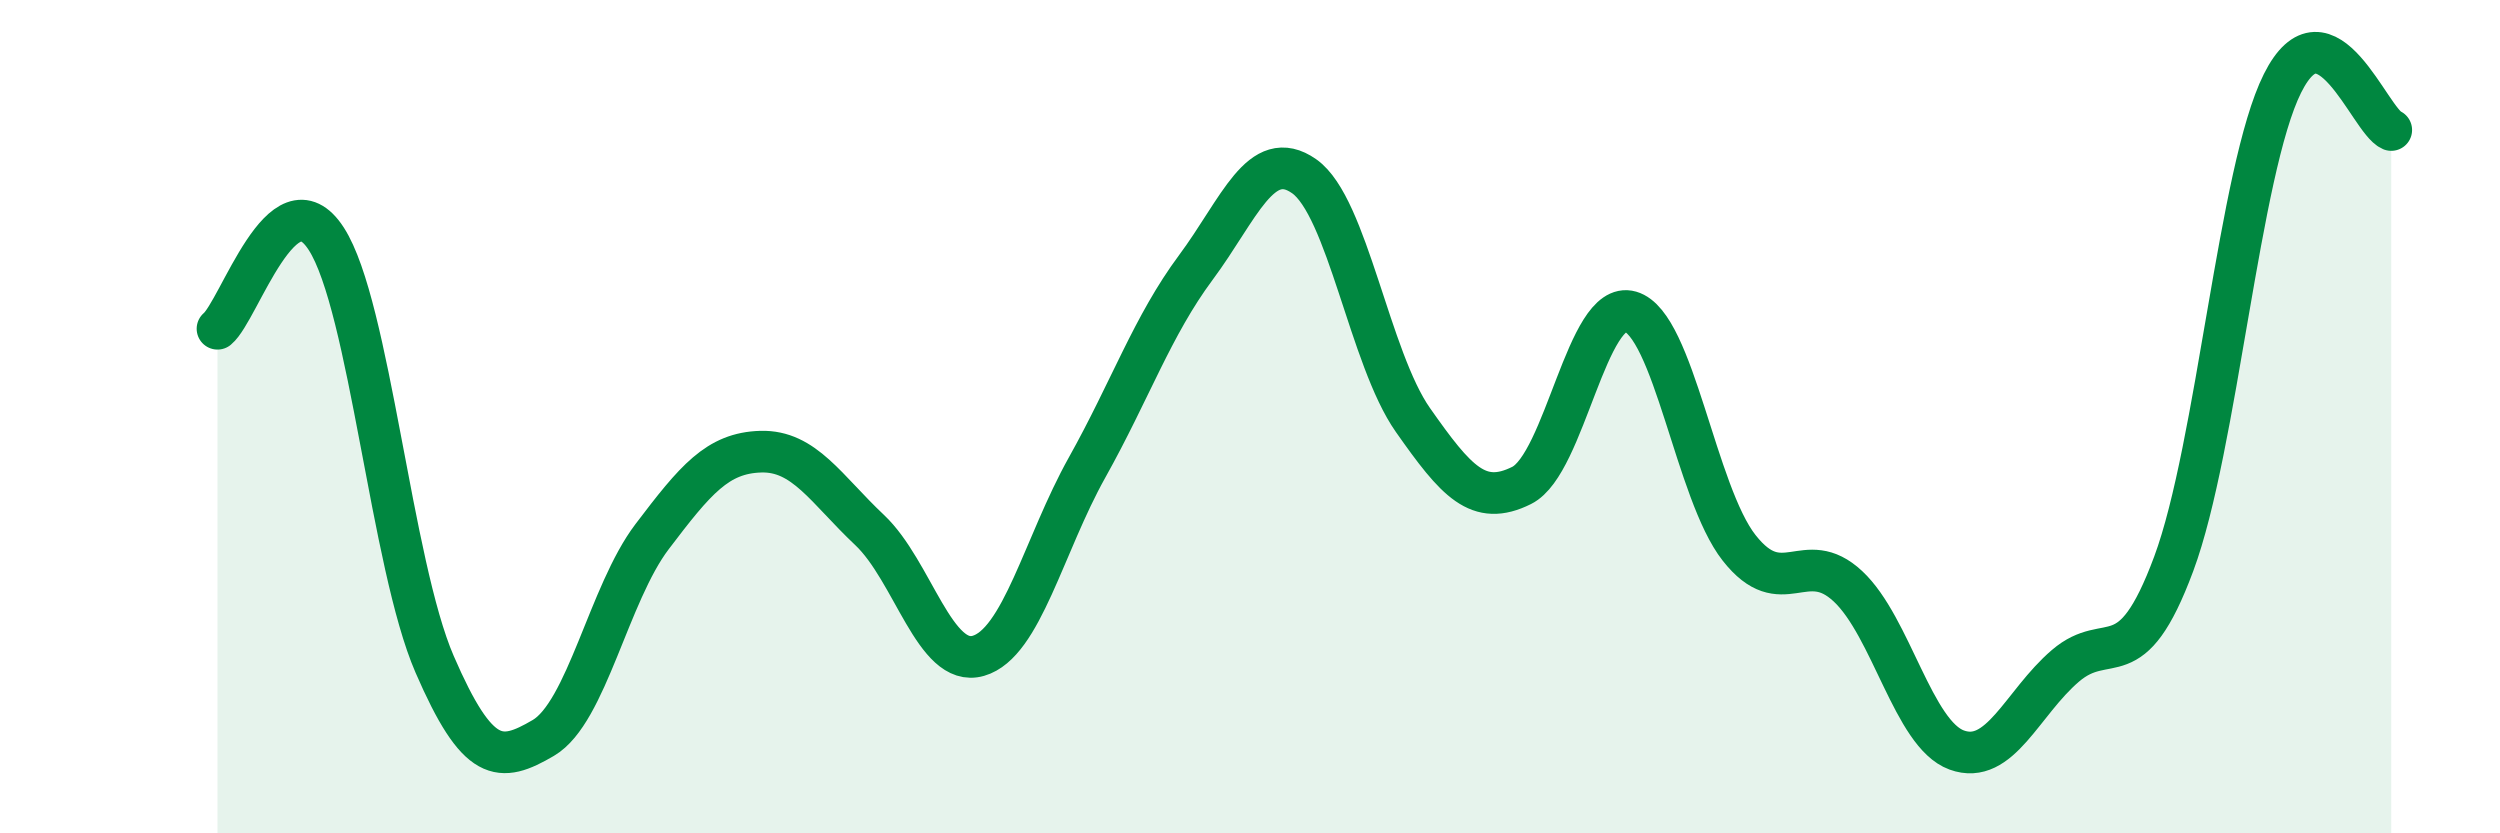
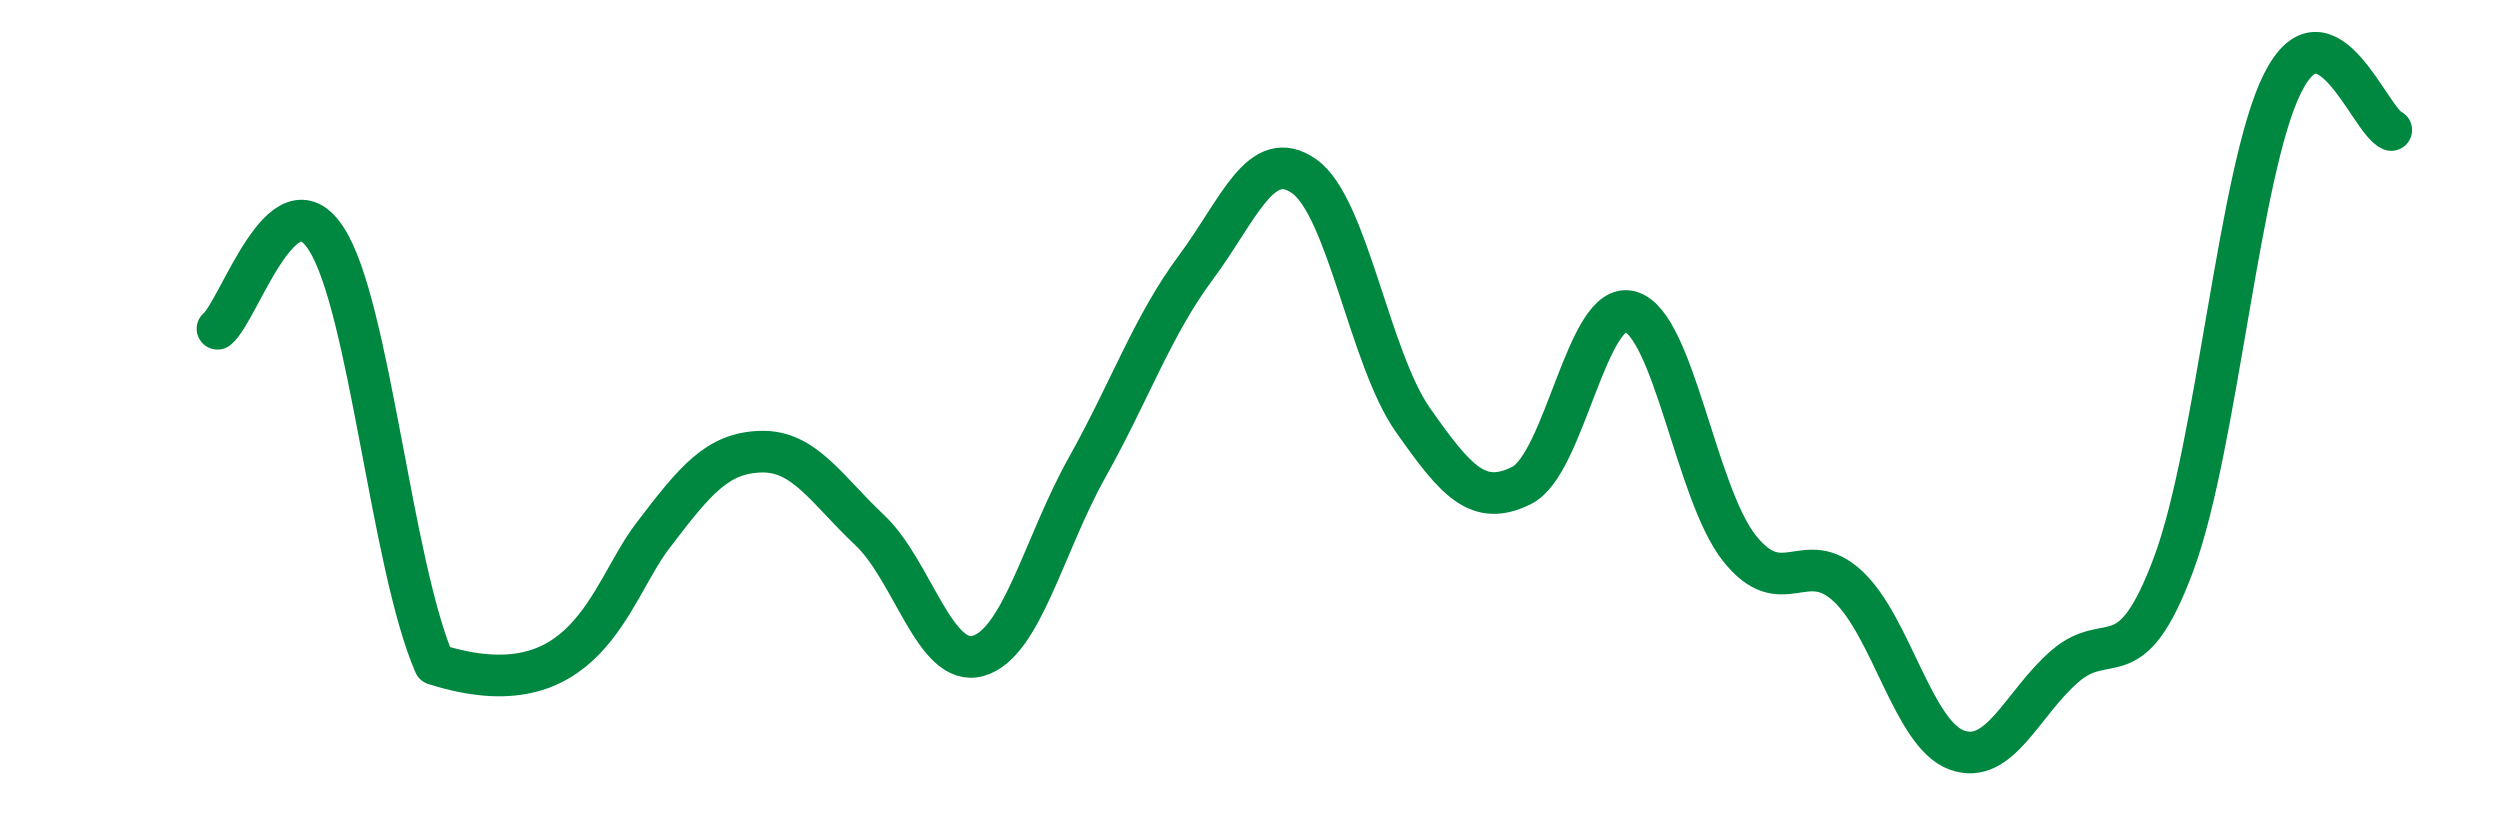
<svg xmlns="http://www.w3.org/2000/svg" width="60" height="20" viewBox="0 0 60 20">
-   <path d="M 5.22,7.89 C 5.74,7.46 6.79,4.12 7.83,5.73 C 8.87,7.34 9.39,13.54 10.43,15.94 C 11.47,18.34 12,18.32 13.04,17.71 C 14.08,17.1 14.61,14.25 15.65,12.88 C 16.69,11.51 17.22,10.87 18.26,10.84 C 19.3,10.81 19.83,11.74 20.87,12.72 C 21.91,13.7 22.44,16.04 23.48,15.74 C 24.52,15.44 25.05,13.08 26.09,11.22 C 27.13,9.36 27.66,7.82 28.7,6.42 C 29.74,5.02 30.26,3.5 31.3,4.23 C 32.34,4.96 32.87,8.6 33.91,10.08 C 34.95,11.56 35.48,12.17 36.52,11.65 C 37.56,11.13 38.09,7.18 39.13,7.48 C 40.17,7.78 40.7,11.83 41.74,13.15 C 42.78,14.47 43.31,13.1 44.35,14.07 C 45.39,15.04 45.92,17.62 46.96,18 C 48,18.38 48.53,16.87 49.57,15.98 C 50.61,15.09 51.13,16.33 52.17,13.53 C 53.21,10.73 53.74,4.08 54.78,2 C 55.82,-0.08 56.87,2.9 57.39,3.12L57.39 20L5.22 20Z" fill="#008740" opacity="0.1" stroke-linecap="round" stroke-linejoin="round" />
-   <path d="M 5.22,7.89 C 5.74,7.46 6.79,4.12 7.83,5.73 C 8.87,7.34 9.39,13.54 10.43,15.94 C 11.47,18.34 12,18.32 13.04,17.71 C 14.08,17.1 14.61,14.25 15.65,12.88 C 16.69,11.51 17.22,10.87 18.26,10.84 C 19.3,10.81 19.83,11.74 20.87,12.72 C 21.91,13.7 22.44,16.04 23.48,15.74 C 24.52,15.44 25.05,13.08 26.09,11.22 C 27.13,9.36 27.66,7.82 28.7,6.42 C 29.74,5.02 30.26,3.5 31.3,4.23 C 32.34,4.96 32.87,8.6 33.91,10.08 C 34.95,11.56 35.48,12.17 36.52,11.65 C 37.56,11.13 38.09,7.18 39.13,7.48 C 40.17,7.78 40.7,11.83 41.74,13.15 C 42.78,14.47 43.31,13.1 44.35,14.07 C 45.39,15.04 45.92,17.62 46.96,18 C 48,18.38 48.53,16.87 49.57,15.98 C 50.61,15.09 51.13,16.33 52.17,13.53 C 53.21,10.73 53.74,4.08 54.78,2 C 55.82,-0.08 56.87,2.9 57.39,3.12" stroke="#008740" stroke-width="1" fill="none" stroke-linecap="round" stroke-linejoin="round" />
+   <path d="M 5.22,7.89 C 5.74,7.46 6.79,4.12 7.83,5.73 C 8.87,7.34 9.39,13.54 10.43,15.94 C 14.08,17.1 14.61,14.25 15.65,12.88 C 16.69,11.51 17.22,10.87 18.26,10.84 C 19.3,10.81 19.83,11.74 20.87,12.72 C 21.91,13.7 22.44,16.04 23.48,15.74 C 24.52,15.44 25.05,13.08 26.09,11.22 C 27.13,9.36 27.66,7.82 28.7,6.42 C 29.74,5.02 30.26,3.5 31.3,4.23 C 32.34,4.96 32.87,8.6 33.91,10.08 C 34.95,11.56 35.48,12.17 36.52,11.65 C 37.56,11.13 38.09,7.18 39.13,7.48 C 40.17,7.78 40.7,11.83 41.74,13.15 C 42.78,14.47 43.31,13.1 44.35,14.07 C 45.39,15.04 45.92,17.62 46.96,18 C 48,18.38 48.53,16.87 49.57,15.98 C 50.61,15.09 51.13,16.33 52.17,13.53 C 53.21,10.73 53.74,4.08 54.78,2 C 55.82,-0.08 56.87,2.9 57.39,3.12" stroke="#008740" stroke-width="1" fill="none" stroke-linecap="round" stroke-linejoin="round" />
</svg>